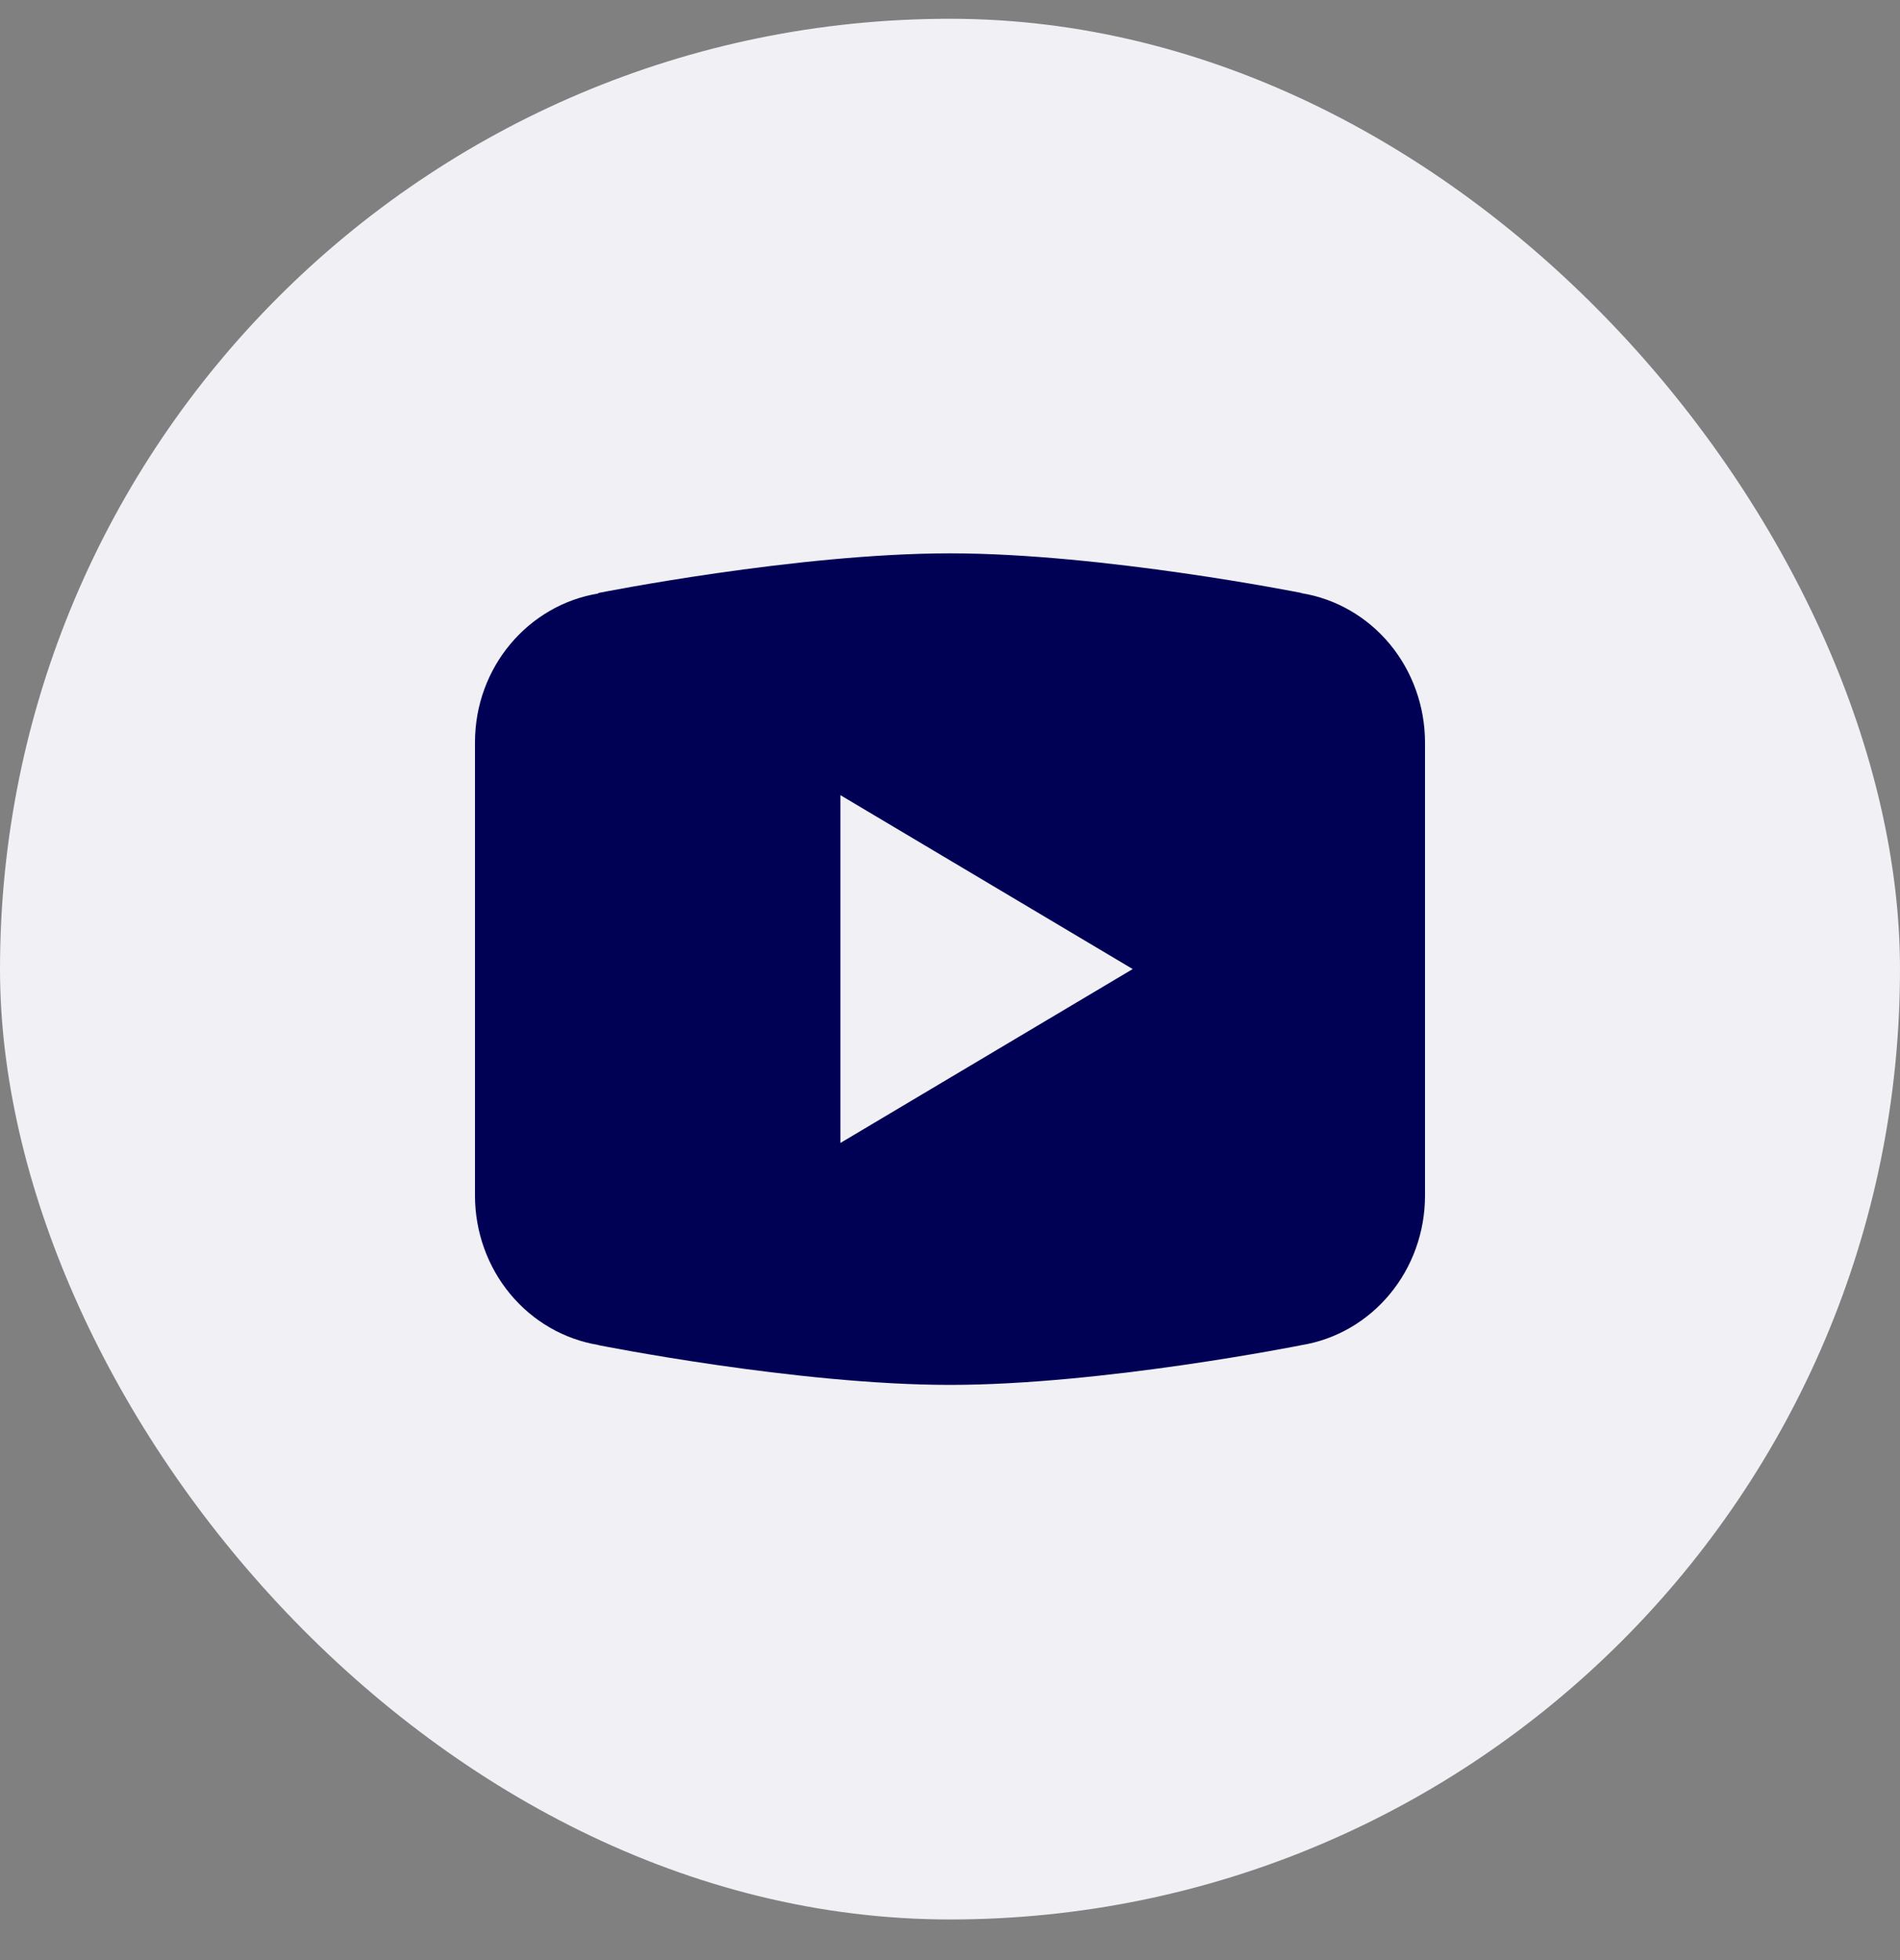
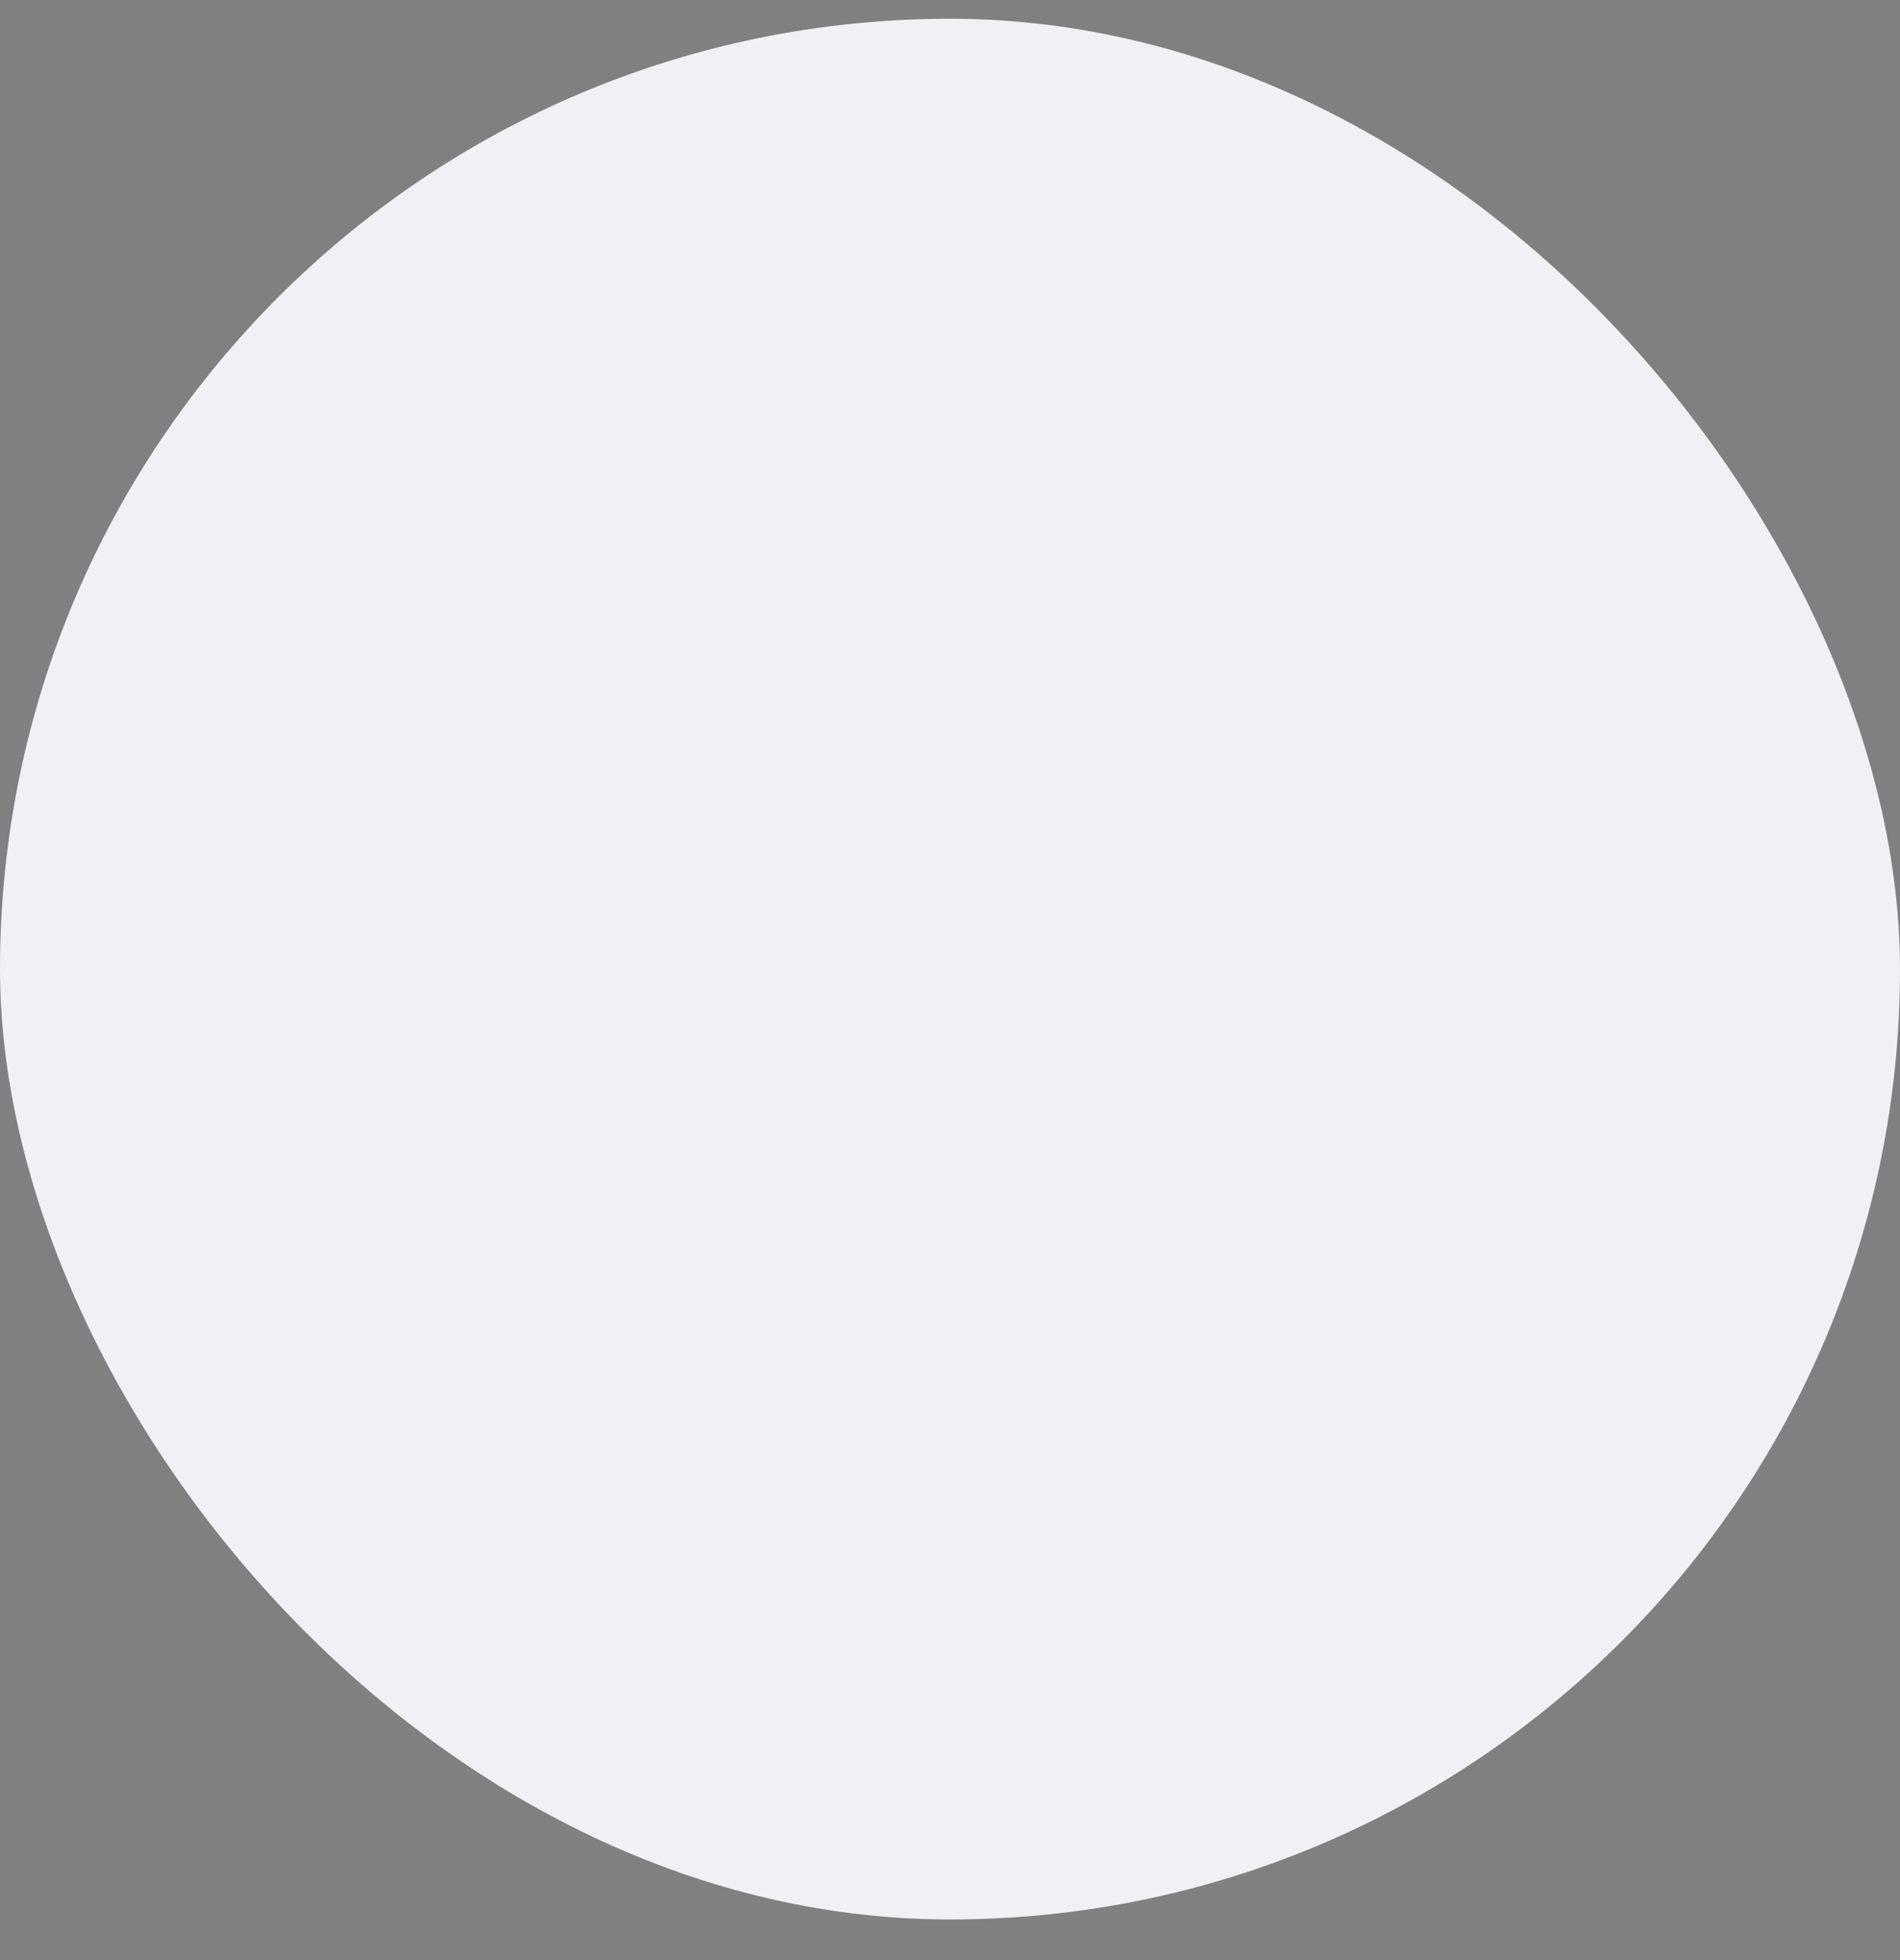
<svg xmlns="http://www.w3.org/2000/svg" width="32" height="33" viewBox="0 0 32 33" fill="none">
  <rect x="0" y="0" width="32" height="33" fill="#808080" stroke="none" />
  <rect y="0.316" width="32" height="32" rx="16" fill="#F0F0F5" />
-   <path d="M16 9.316C13.424 9.316 10.081 9.983 10.081 9.983L10.072 9.993C8.899 10.187 8 11.23 8 12.498V16.315V16.317V20.133V20.134C8.001 20.74 8.211 21.325 8.592 21.785C8.973 22.245 9.5 22.549 10.078 22.644L10.081 22.647C10.081 22.647 13.424 23.316 16 23.316C18.576 23.316 21.919 22.647 21.919 22.647L21.921 22.646C22.5 22.552 23.027 22.247 23.408 21.787C23.79 21.326 23.999 20.741 24 20.134V20.133V16.317V16.315V12.498C23.999 11.892 23.789 11.306 23.409 10.846C23.028 10.386 22.5 10.081 21.922 9.987L21.919 9.983C21.919 9.983 18.576 9.316 16 9.316ZM14.154 13.387L19.077 16.315L14.154 19.243V13.387Z" fill="#000055" />
</svg>